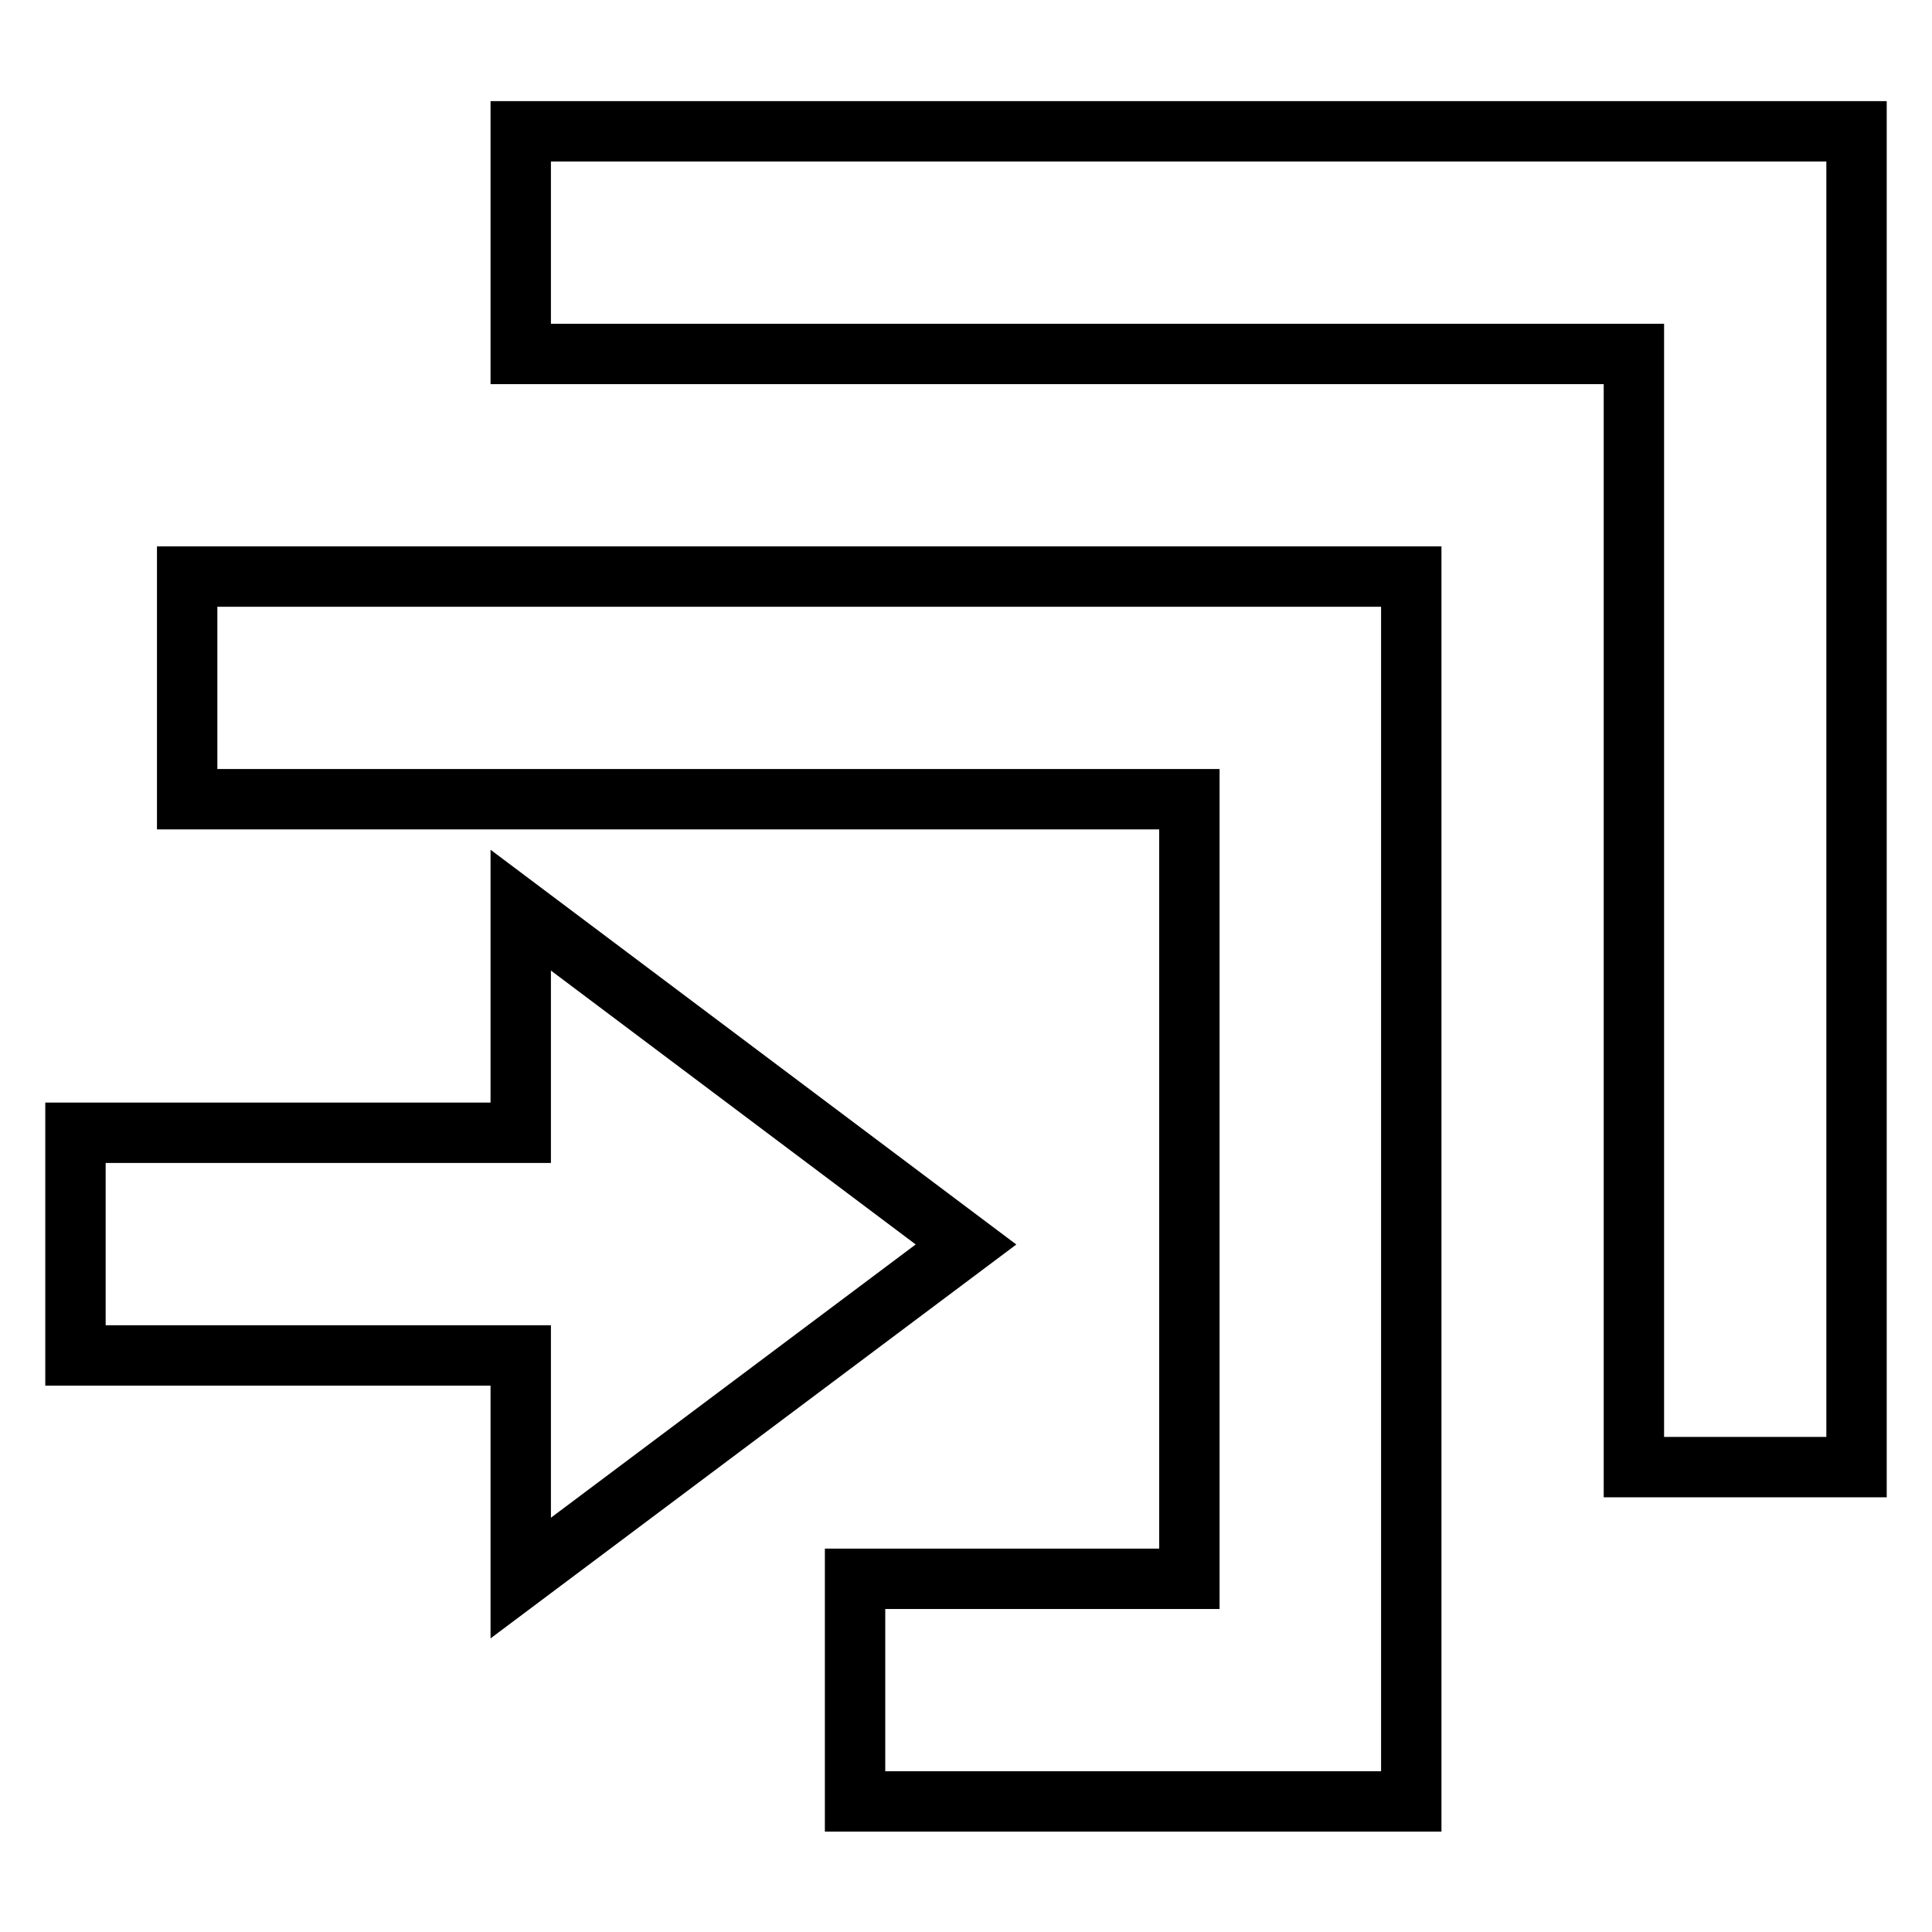
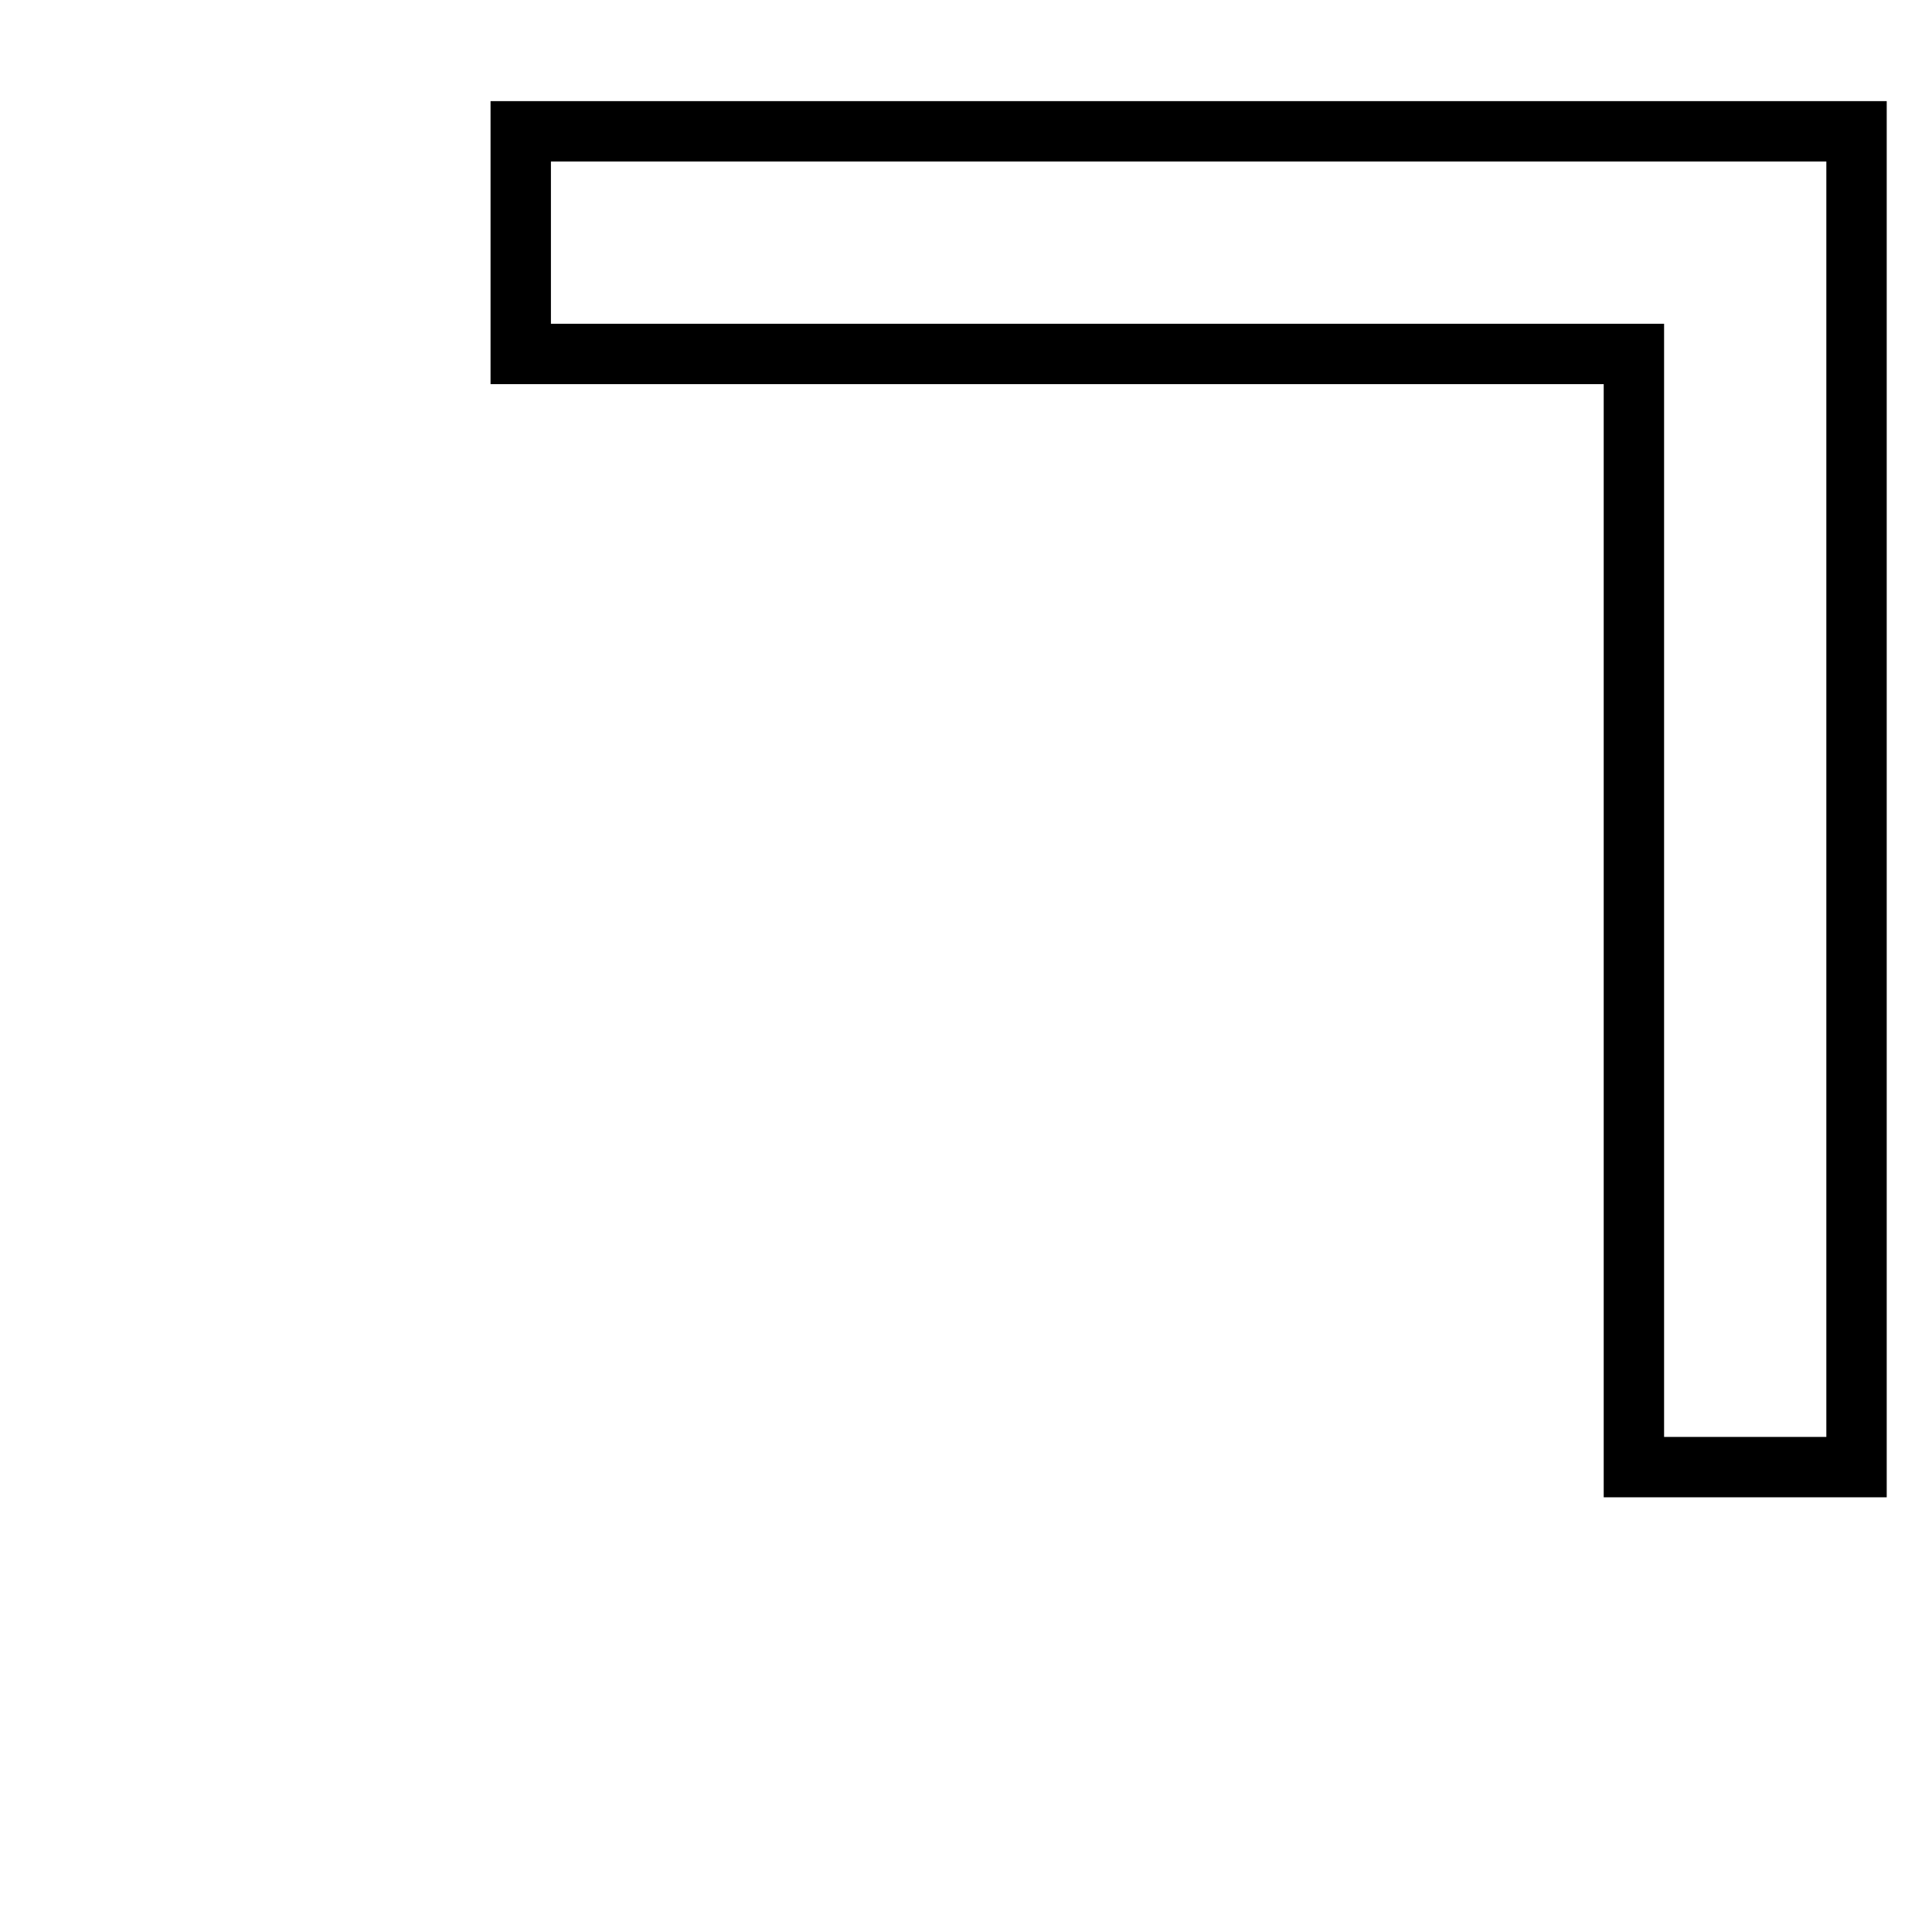
<svg xmlns="http://www.w3.org/2000/svg" version="1.1" x="0px" y="0px" viewBox="0 0 256 256" enable-background="new 0 0 256 256" xml:space="preserve">
  <g>
    <path stroke-width="8" fill-opacity="0" stroke="#000000" d="M69,17.4v29.5h147.5v147.5H246v-177H69z" />
-     <path stroke-width="8" fill-opacity="0" stroke="#000000" d="M24.8,105.9h132.8v103.3h-44.3v29.5H187V76.4H24.8V105.9z" />
-     <path stroke-width="8" fill-opacity="0" stroke="#000000" d="M128,164.9l-59-44.3v29.5H10v29.5h59v29.5L128,164.9z" />
  </g>
</svg>